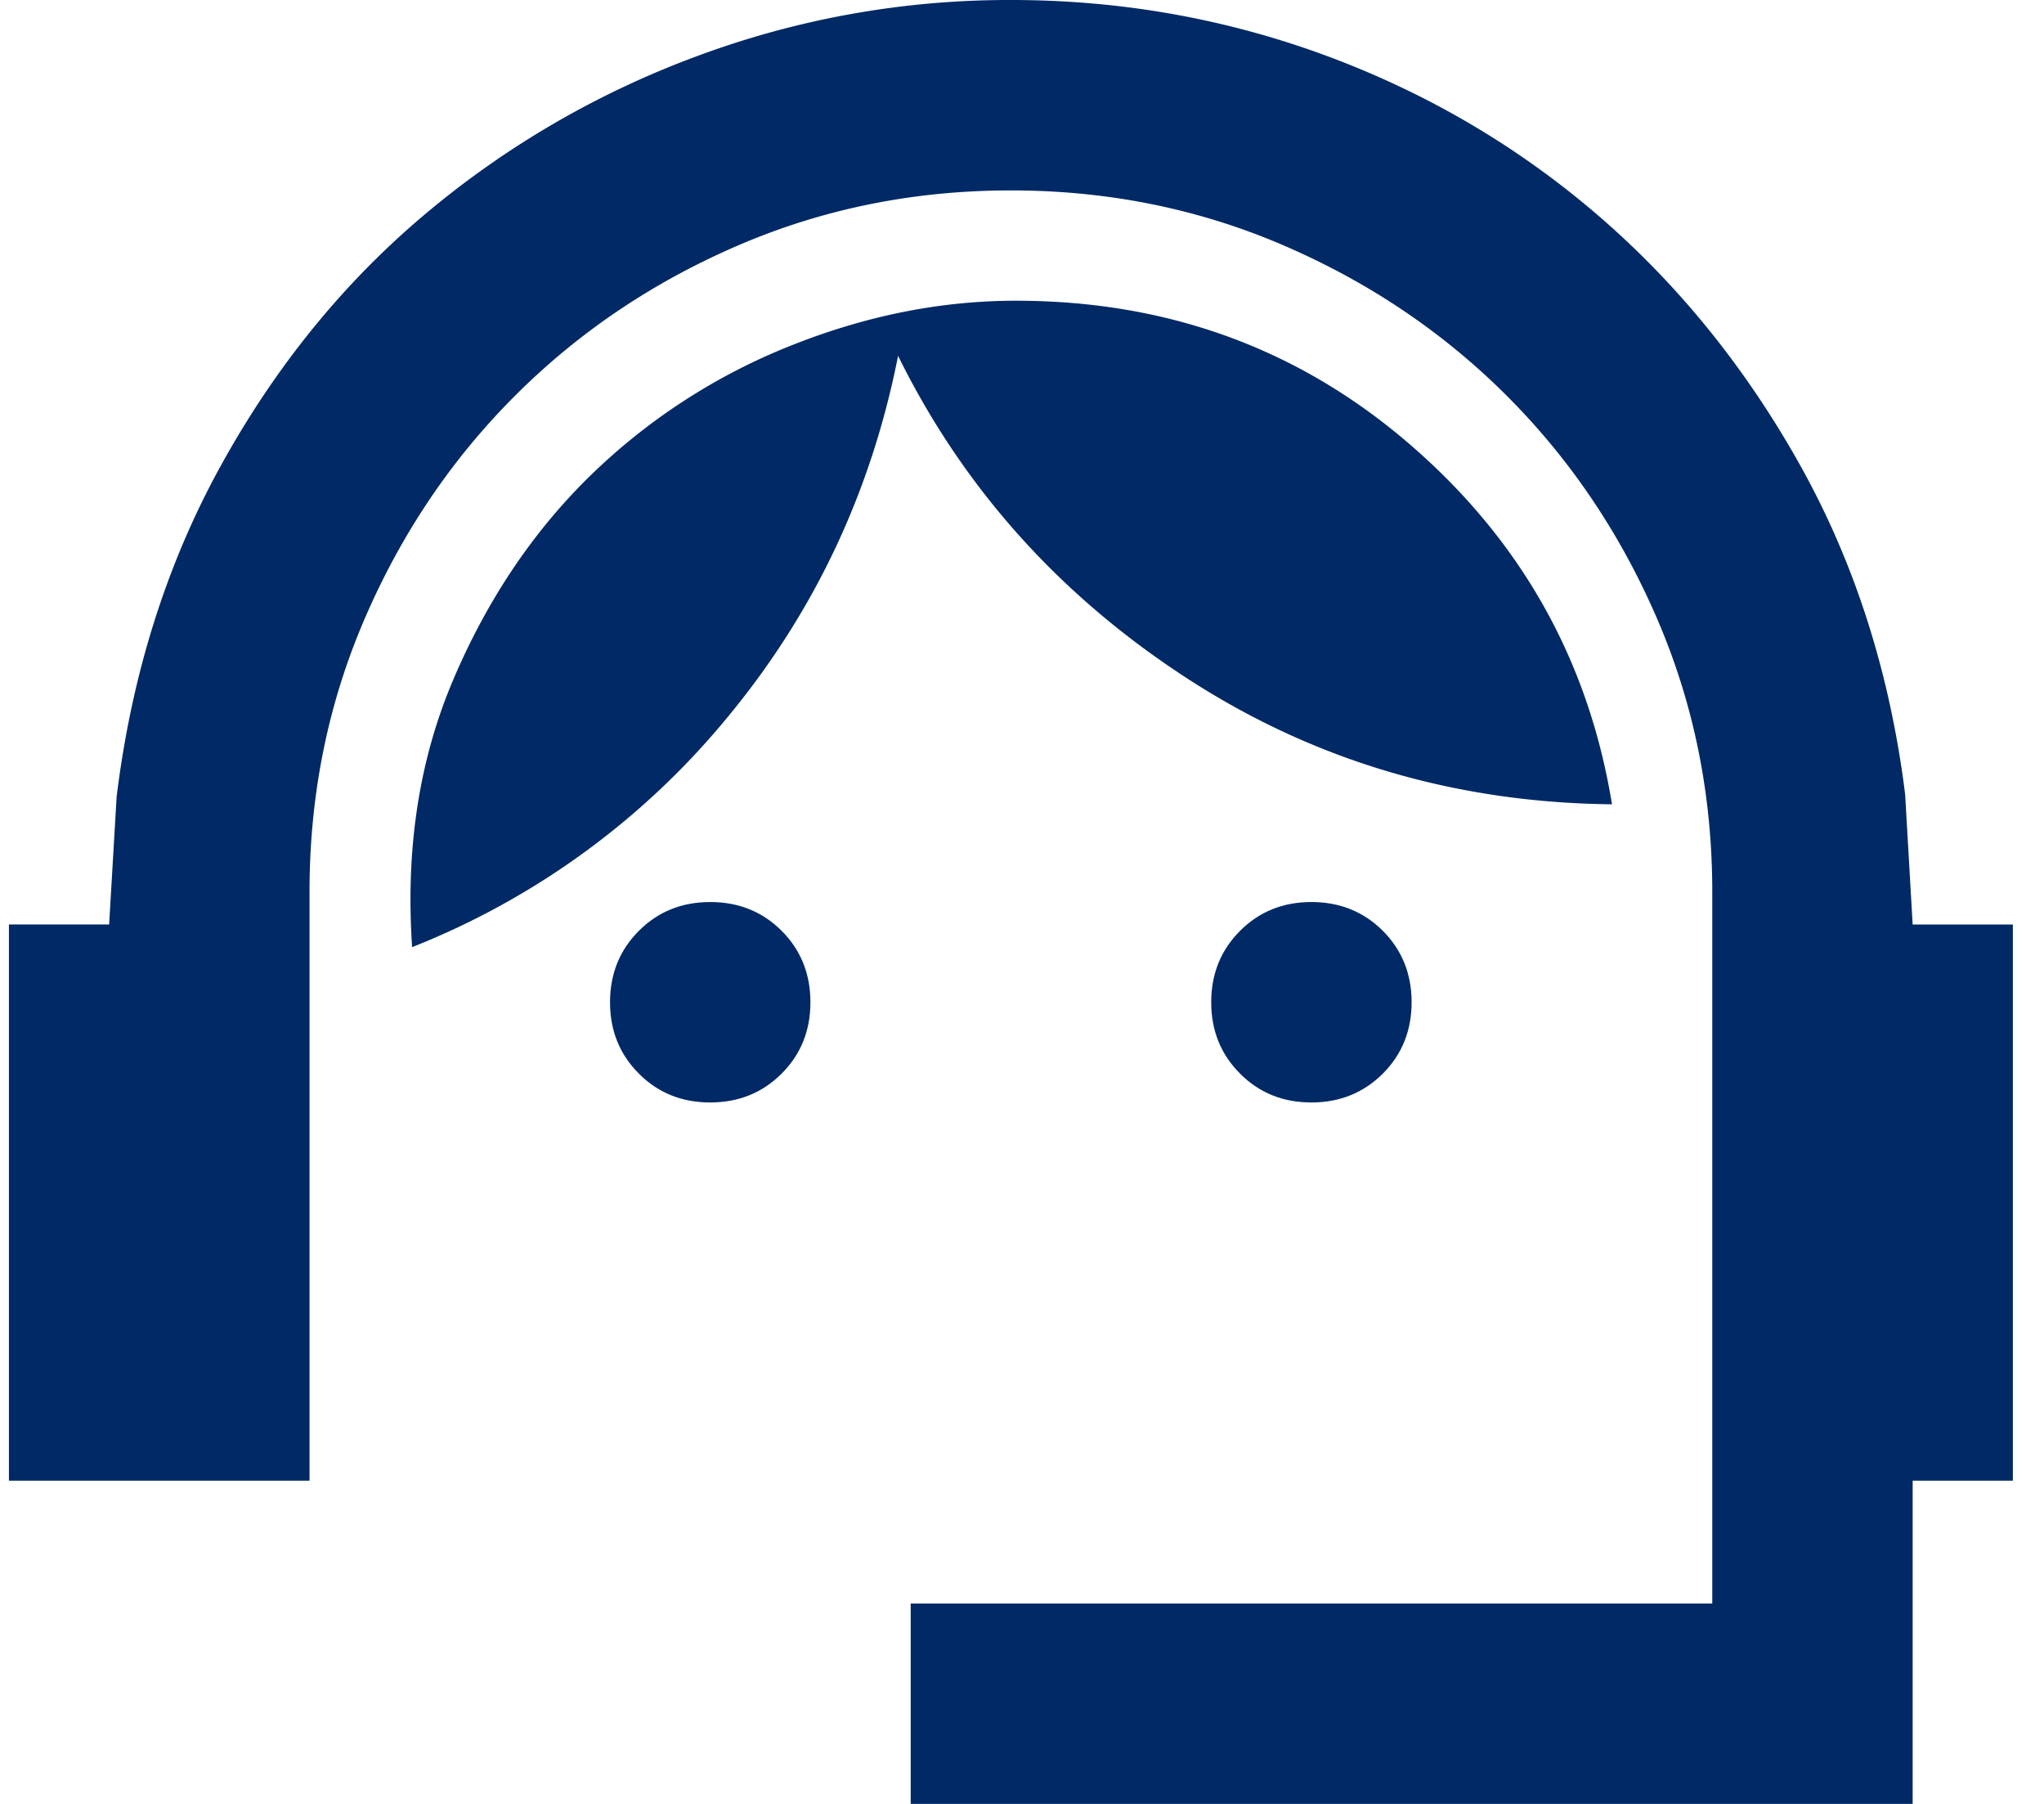
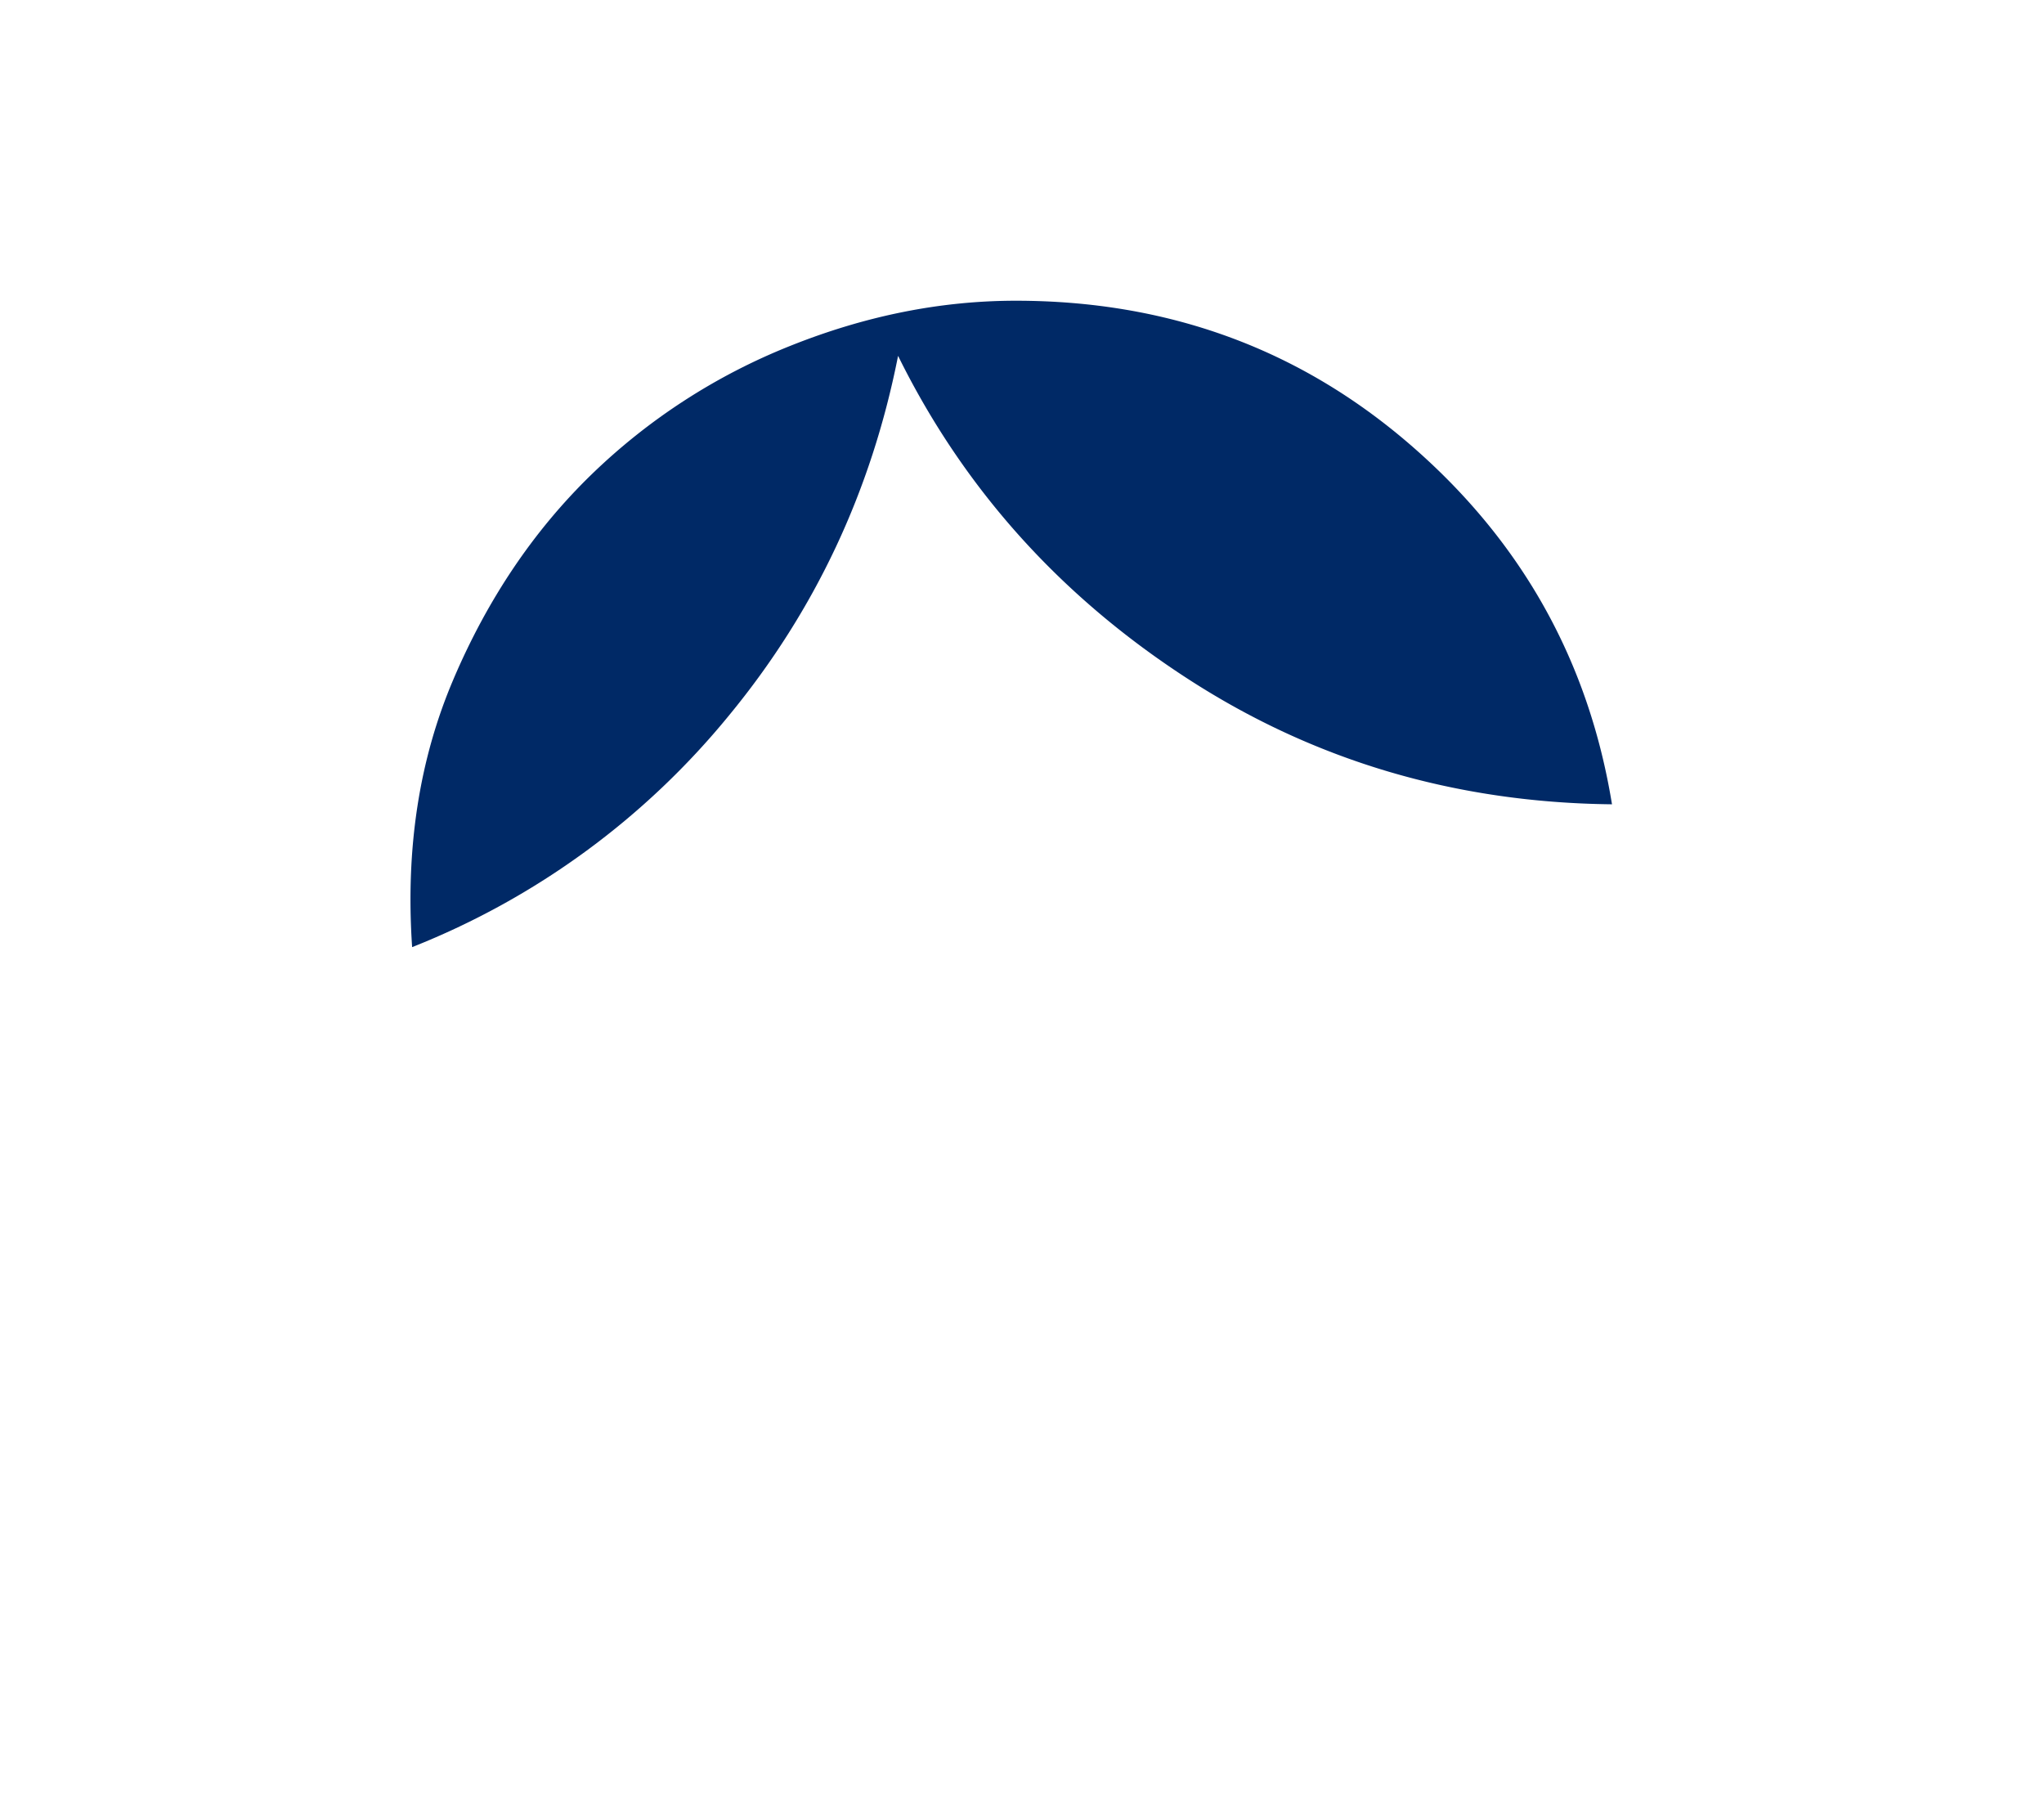
<svg xmlns="http://www.w3.org/2000/svg" width="51" height="45" fill="none">
-   <path fill="#002966" d="M22.723 45v-5h20V22.25q0-3.625-1.375-6.812-1.376-3.189-3.75-5.563-2.376-2.375-5.563-3.75-3.188-1.375-6.812-1.375T18.41 6.125t-5.562 3.75q-2.376 2.375-3.75 5.563-1.375 3.186-1.375 6.812v14.688h-7.5V23.062h2.5l.187-3.187q.563-4.563 2.595-8.25 2.03-3.687 5.063-6.25a22.8 22.8 0 0 1 6.812-3.97A22.3 22.3 0 0 1 25.223 0q4.125 0 7.907 1.405 3.78 1.407 6.78 4 3 2.595 5.033 6.25 2.03 3.657 2.592 8.158l.188 3.25h2.5v13.875h-2.5V45z" />
-   <path fill="#002966" d="M15.94 26.782q.718.72 1.78.72t1.783-.72q.718-.718.718-1.78t-.718-1.782q-.72-.718-1.782-.718t-1.78.718q-.72.72-.72 1.782t.72 1.78m14.999 0q.718.72 1.78.72t1.783-.72q.718-.718.718-1.78t-.718-1.782q-.72-.718-1.782-.718t-1.78.718q-.72.72-.72 1.782t.72 1.78" />
  <path fill="#002966" d="M11.316 16.94q-1.284 3-1.033 6.687a19.45 19.45 0 0 0 7.908-5.782q3.217-3.906 4.217-8.968 2.437 4.938 7.188 8.03 4.75 3.095 10.625 3.157-.876-5.375-5.03-8.967-4.158-3.595-9.846-3.595-2.812 0-5.624 1.125a15.2 15.2 0 0 0-4.97 3.217q-2.155 2.096-3.435 5.095" />
</svg>